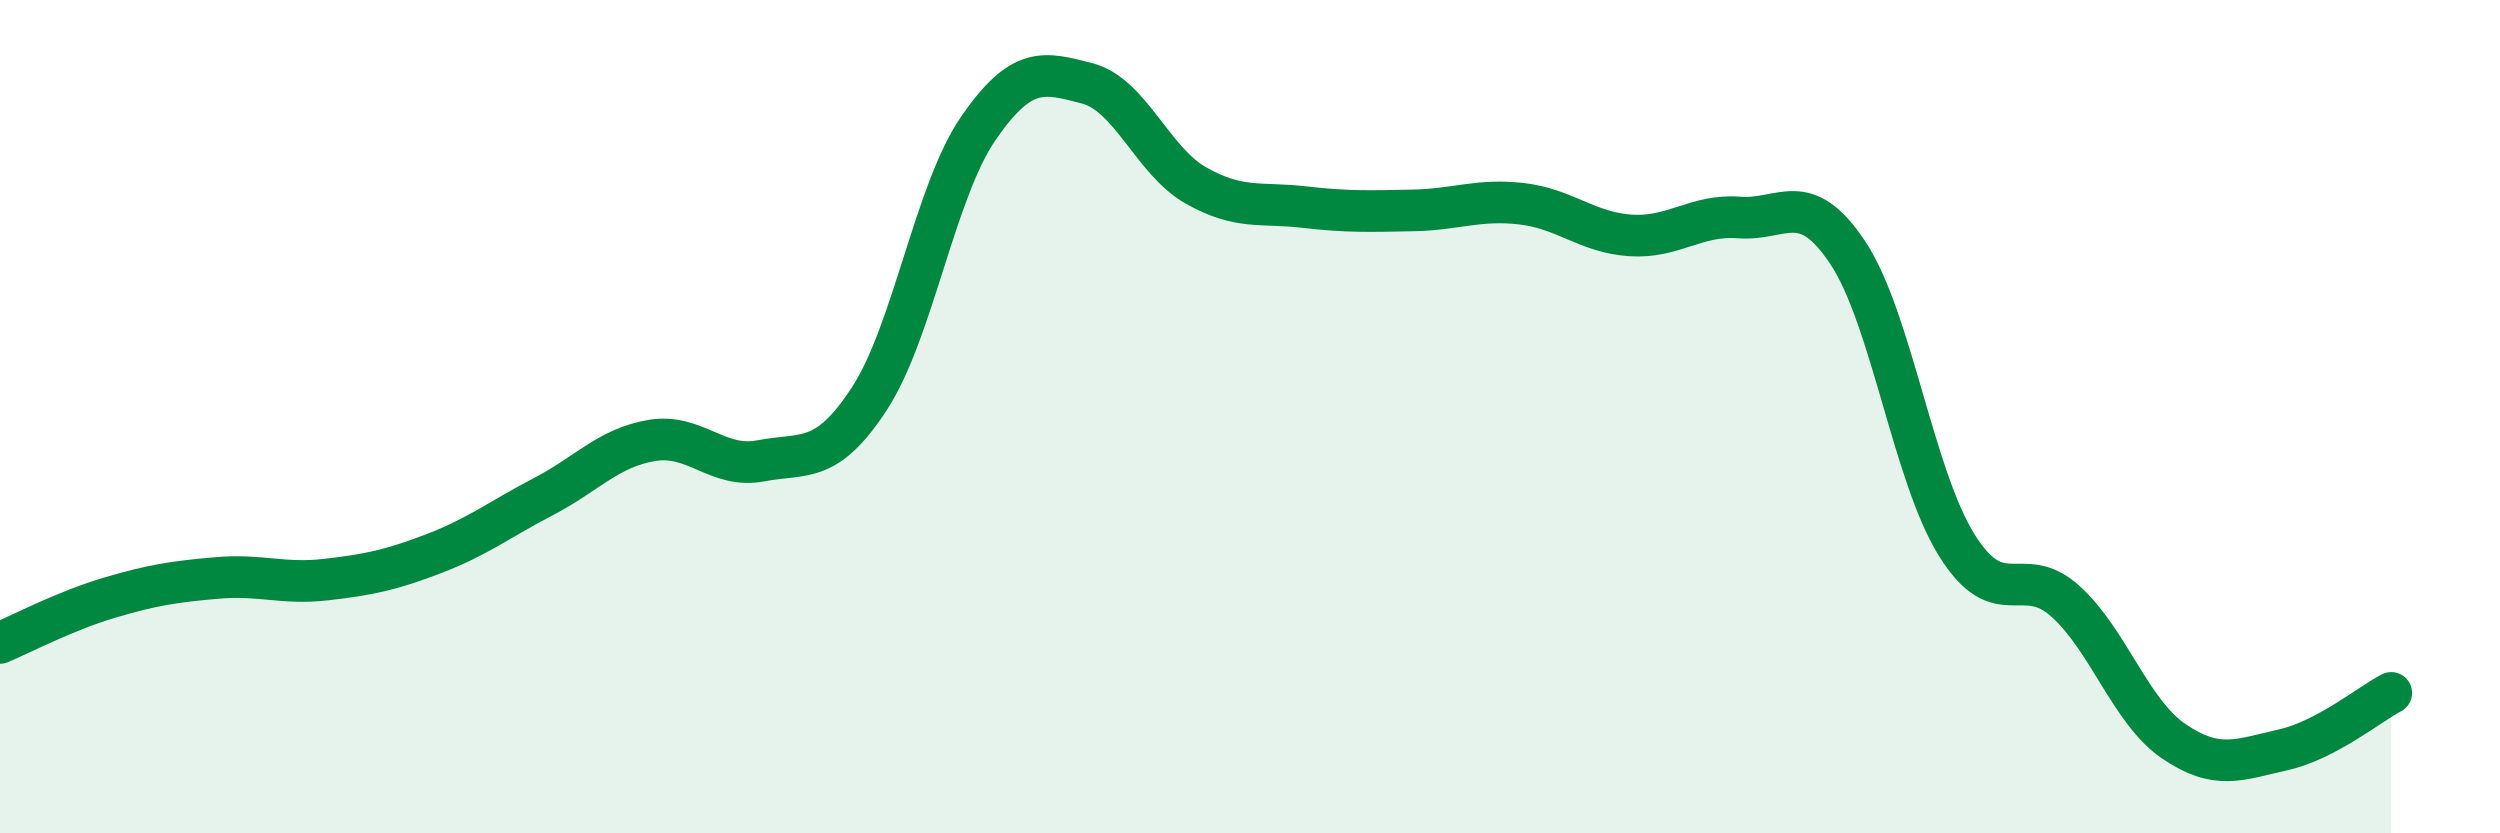
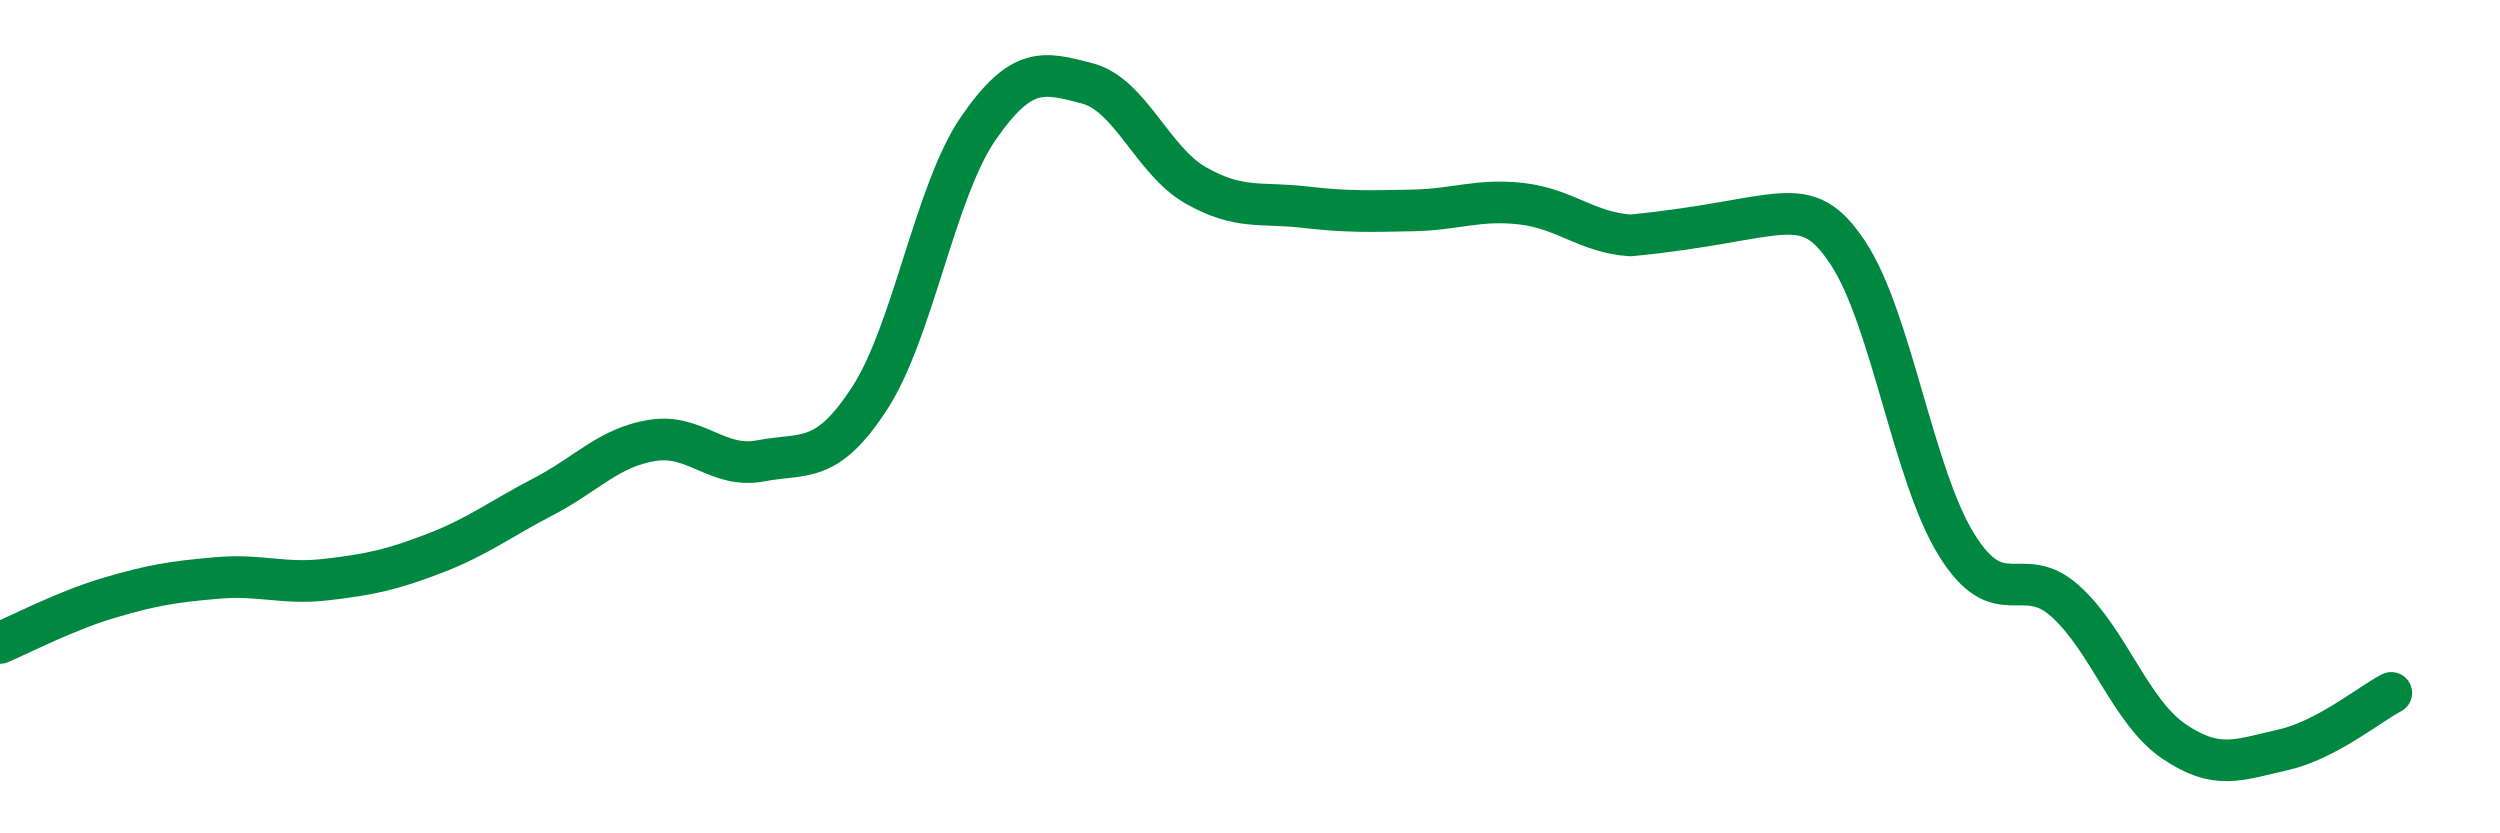
<svg xmlns="http://www.w3.org/2000/svg" width="60" height="20" viewBox="0 0 60 20">
-   <path d="M 0,15.43 C 0.52,15.21 1.57,14.66 2.61,14.35 C 3.65,14.04 4.18,13.96 5.22,13.87 C 6.26,13.78 6.79,14.03 7.83,13.91 C 8.87,13.79 9.39,13.68 10.43,13.28 C 11.47,12.88 12,12.46 13.04,11.92 C 14.08,11.38 14.61,10.74 15.65,10.57 C 16.69,10.4 17.22,11.26 18.26,11.06 C 19.3,10.86 19.83,11.16 20.87,9.56 C 21.91,7.96 22.44,4.59 23.48,3.08 C 24.52,1.57 25.05,1.73 26.09,2 C 27.13,2.27 27.66,3.86 28.7,4.45 C 29.74,5.04 30.26,4.85 31.3,4.97 C 32.34,5.09 32.87,5.07 33.91,5.05 C 34.95,5.03 35.48,4.77 36.52,4.89 C 37.56,5.01 38.09,5.58 39.13,5.65 C 40.17,5.72 40.7,5.14 41.74,5.22 C 42.78,5.3 43.31,4.5 44.35,6.07 C 45.39,7.64 45.92,11.41 46.96,13.08 C 48,14.75 48.53,13.49 49.57,14.43 C 50.61,15.37 51.13,17.08 52.17,17.79 C 53.21,18.5 53.74,18.23 54.78,18 C 55.82,17.77 56.87,16.9 57.39,16.63L57.39 20L0 20Z" fill="#008740" opacity="0.1" stroke-linecap="round" stroke-linejoin="round" />
-   <path d="M 0,15.43 C 0.52,15.21 1.57,14.66 2.61,14.35 C 3.65,14.04 4.18,13.96 5.22,13.87 C 6.26,13.78 6.79,14.03 7.83,13.91 C 8.87,13.79 9.39,13.68 10.43,13.28 C 11.47,12.88 12,12.46 13.04,11.92 C 14.08,11.38 14.61,10.74 15.65,10.57 C 16.69,10.4 17.22,11.26 18.26,11.06 C 19.3,10.86 19.83,11.16 20.87,9.56 C 21.91,7.96 22.44,4.59 23.48,3.08 C 24.52,1.57 25.05,1.73 26.09,2 C 27.13,2.27 27.66,3.86 28.7,4.45 C 29.74,5.04 30.26,4.85 31.3,4.97 C 32.34,5.09 32.87,5.07 33.91,5.05 C 34.95,5.03 35.48,4.77 36.52,4.89 C 37.56,5.01 38.09,5.58 39.13,5.65 C 40.17,5.72 40.7,5.14 41.74,5.22 C 42.78,5.3 43.31,4.5 44.35,6.07 C 45.39,7.64 45.92,11.41 46.96,13.08 C 48,14.75 48.53,13.49 49.57,14.43 C 50.61,15.37 51.13,17.08 52.17,17.79 C 53.21,18.5 53.74,18.23 54.78,18 C 55.82,17.77 56.87,16.9 57.39,16.63" stroke="#008740" stroke-width="1" fill="none" stroke-linecap="round" stroke-linejoin="round" />
+   <path d="M 0,15.43 C 0.52,15.21 1.57,14.66 2.61,14.35 C 3.65,14.04 4.18,13.96 5.22,13.87 C 6.26,13.78 6.79,14.03 7.83,13.91 C 8.87,13.79 9.39,13.68 10.43,13.28 C 11.47,12.88 12,12.46 13.04,11.92 C 14.08,11.38 14.61,10.74 15.65,10.57 C 16.69,10.4 17.22,11.26 18.26,11.06 C 19.3,10.86 19.83,11.16 20.87,9.56 C 21.91,7.96 22.44,4.59 23.48,3.08 C 24.52,1.57 25.05,1.73 26.09,2 C 27.13,2.27 27.66,3.86 28.7,4.45 C 29.74,5.04 30.26,4.85 31.3,4.97 C 32.34,5.09 32.87,5.07 33.91,5.05 C 34.95,5.03 35.48,4.77 36.52,4.89 C 37.56,5.01 38.09,5.58 39.13,5.65 C 42.78,5.3 43.31,4.5 44.35,6.07 C 45.39,7.64 45.92,11.41 46.96,13.08 C 48,14.75 48.53,13.49 49.57,14.43 C 50.61,15.37 51.13,17.08 52.17,17.79 C 53.21,18.5 53.74,18.23 54.78,18 C 55.82,17.77 56.87,16.9 57.39,16.63" stroke="#008740" stroke-width="1" fill="none" stroke-linecap="round" stroke-linejoin="round" />
</svg>